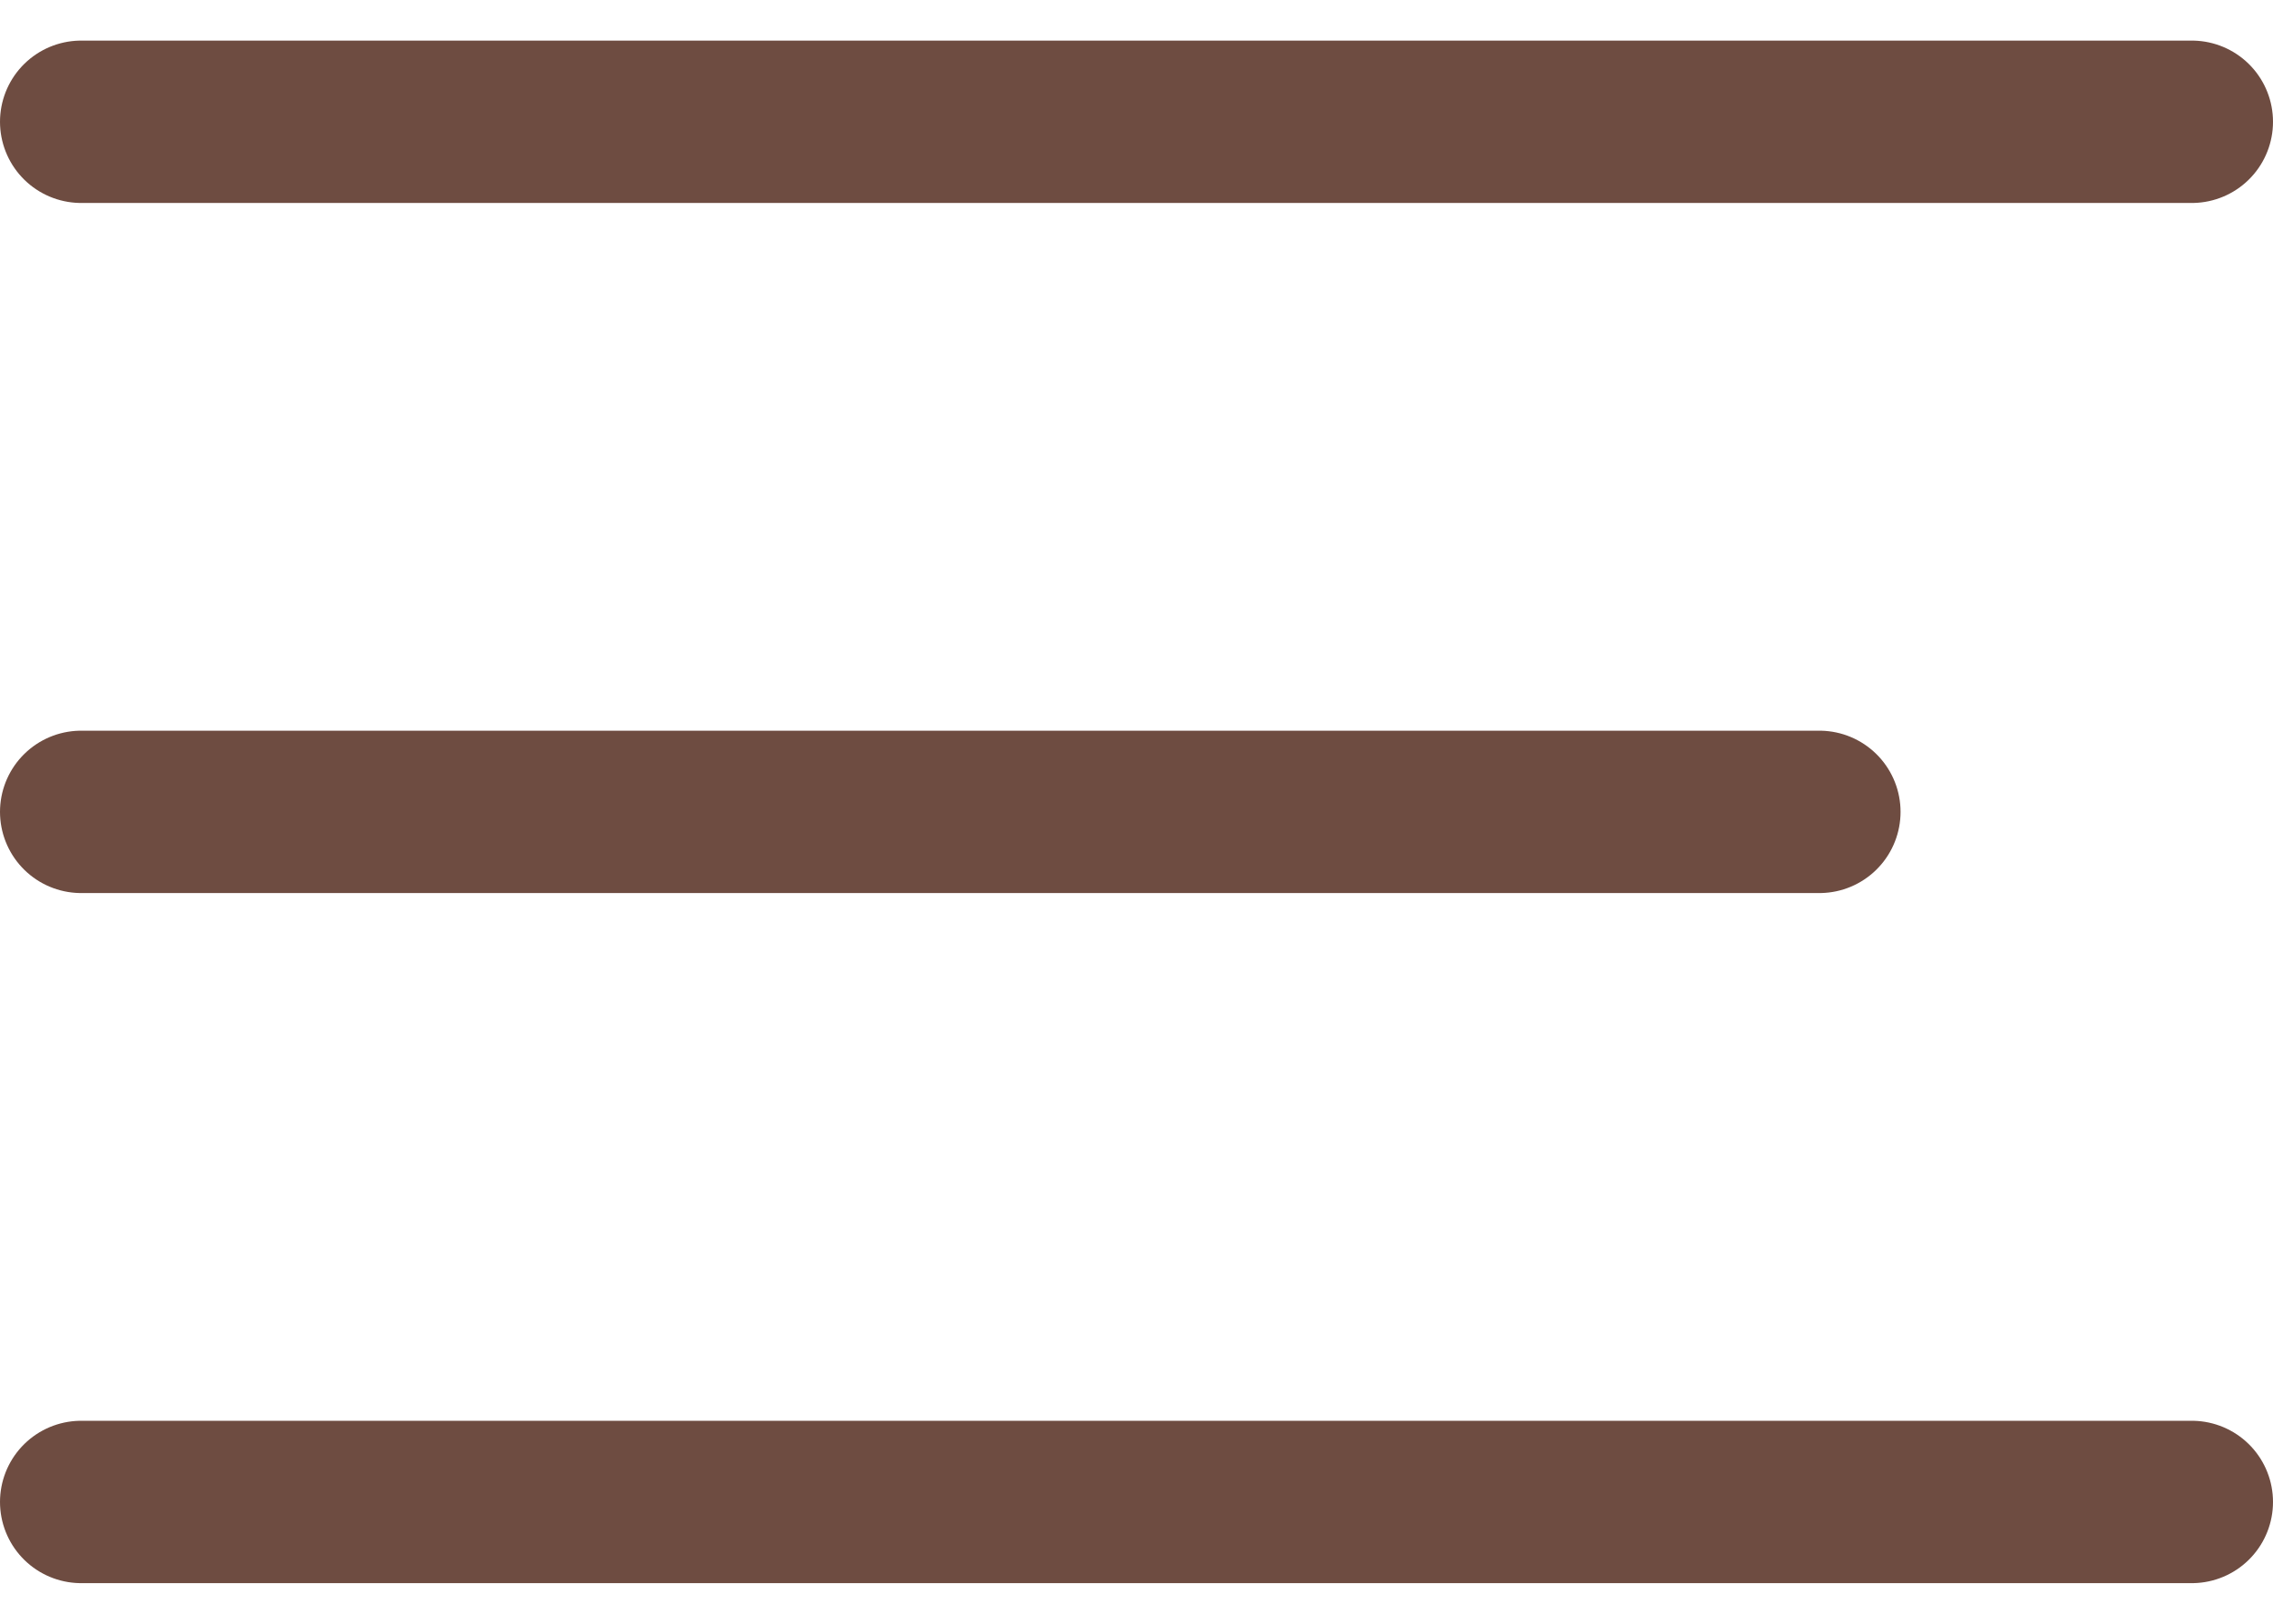
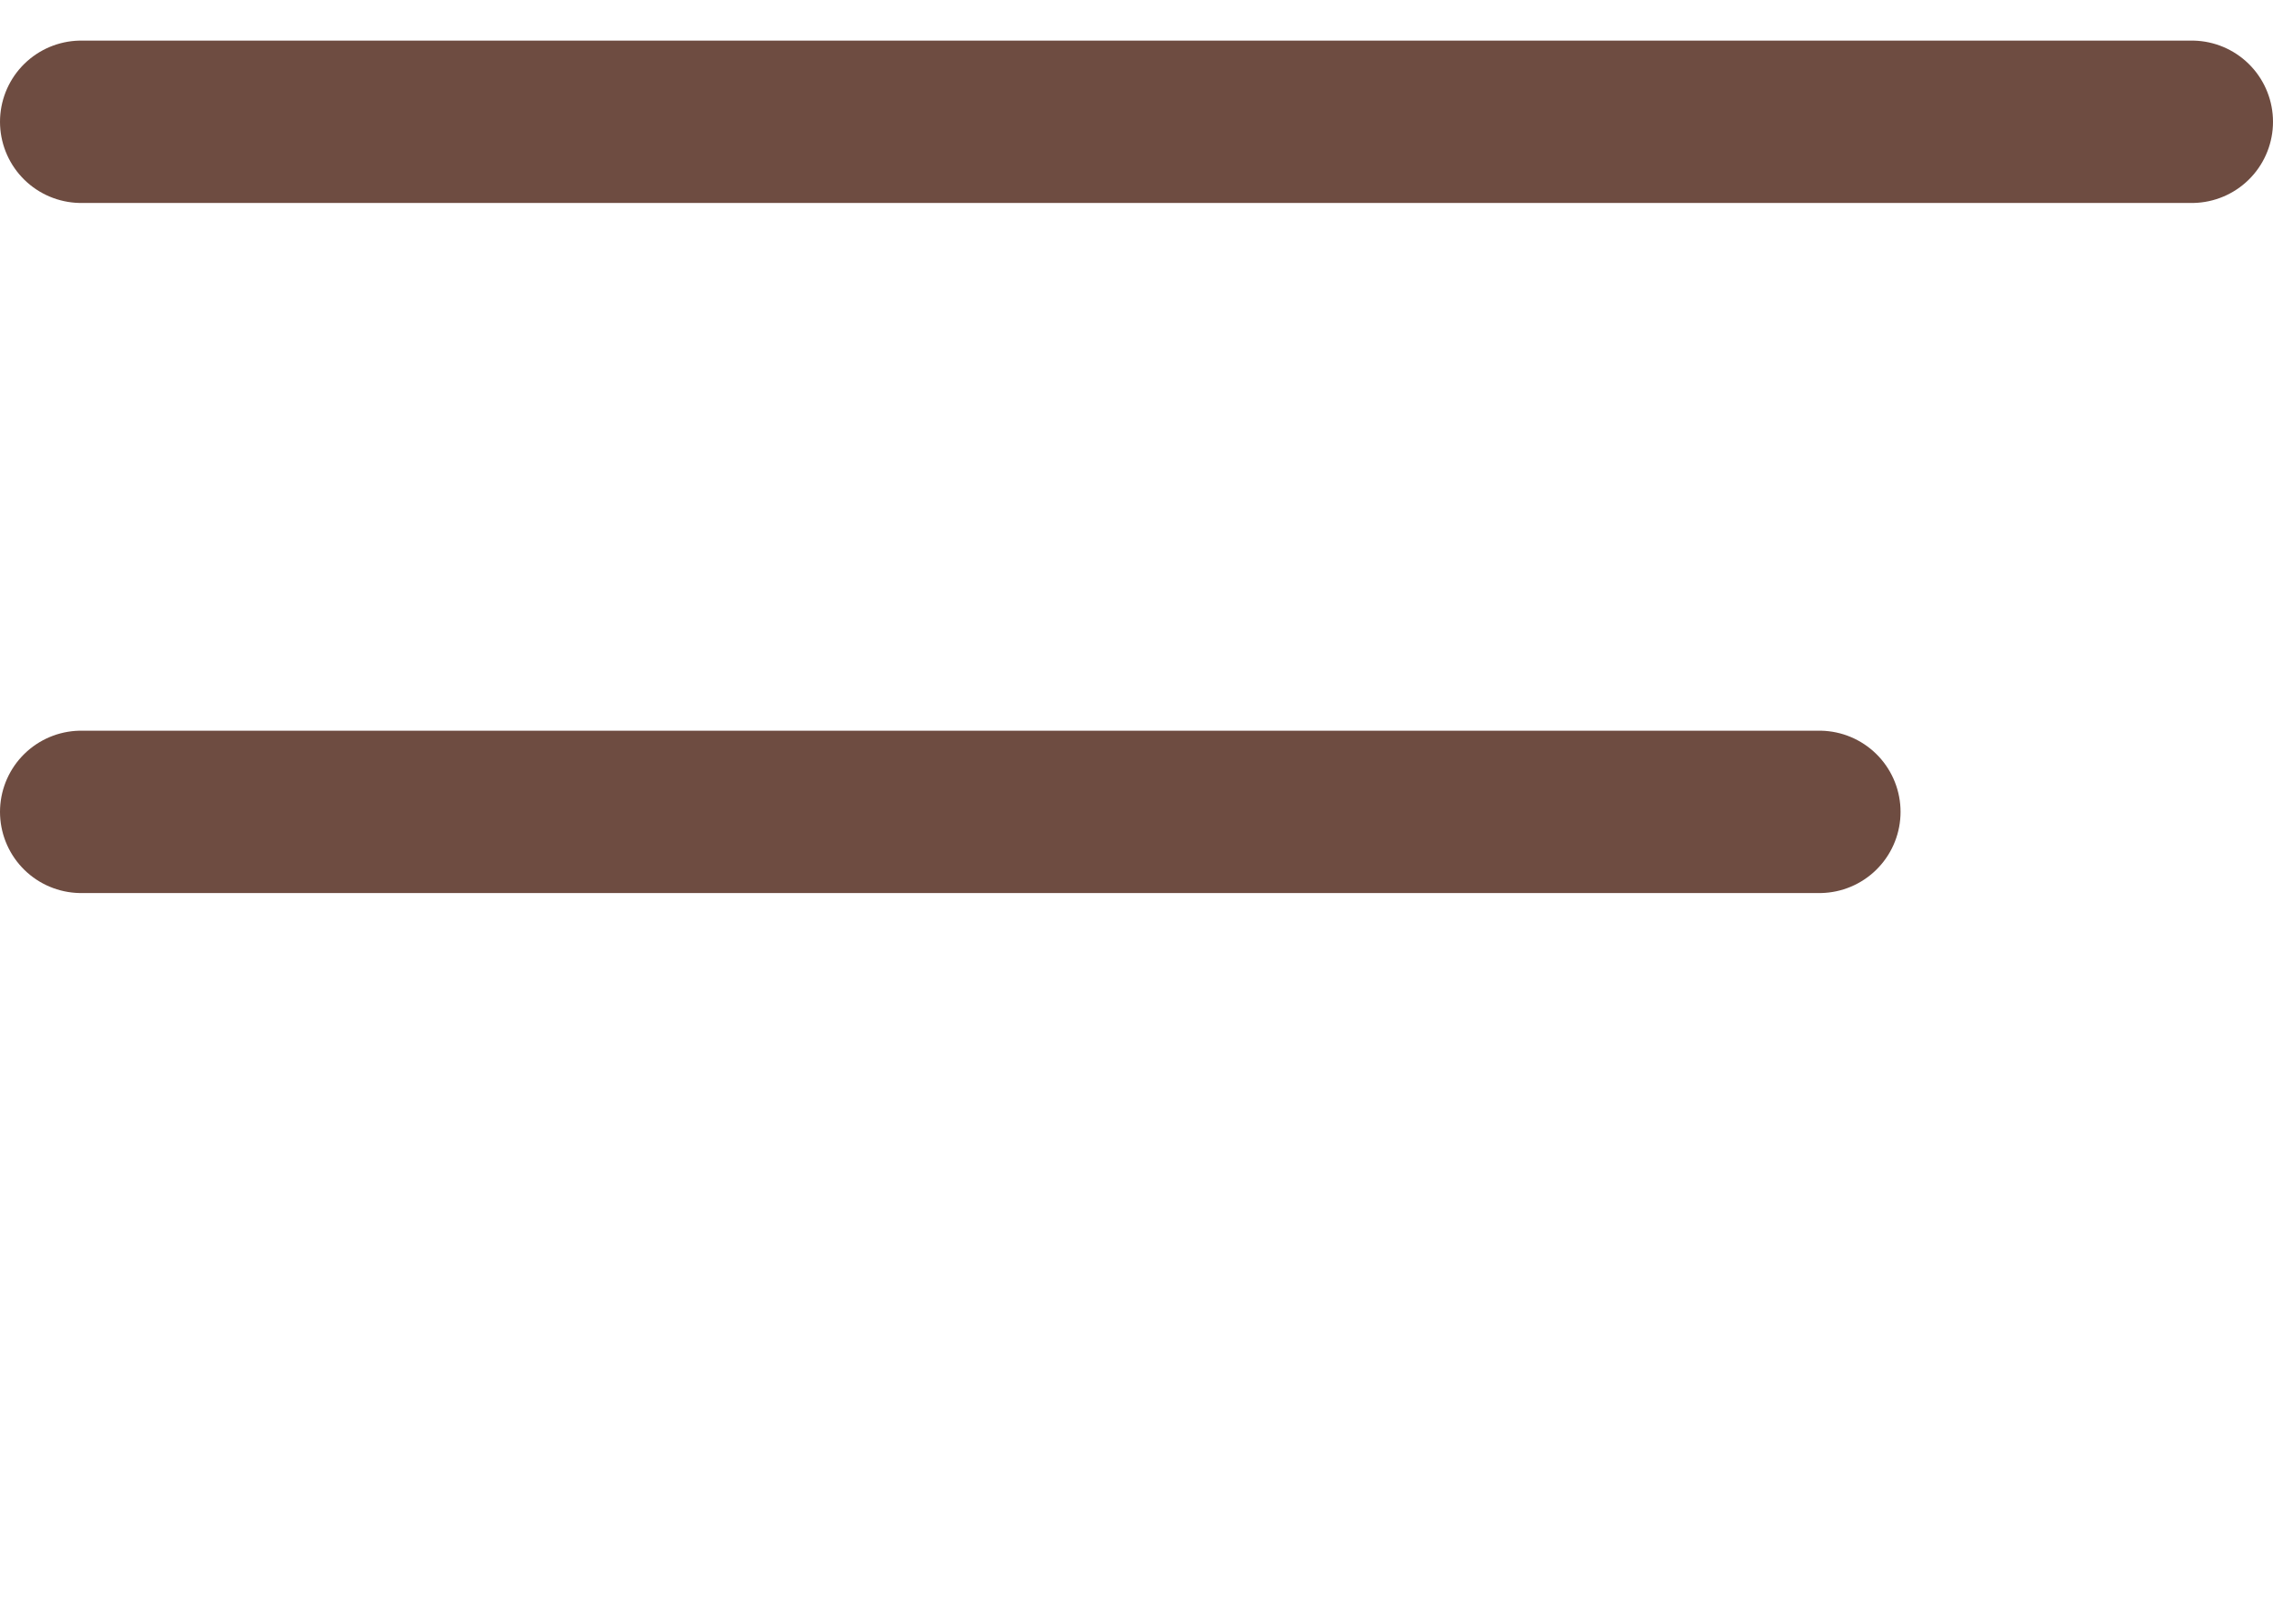
<svg xmlns="http://www.w3.org/2000/svg" width="28" height="20" viewBox="0 0 28 20" fill="none">
-   <path d="M1 1.5H27M1 10H22.412M1 18.5H27" stroke="#6E4C41" stroke-width="2" stroke-linecap="round" />
+   <path d="M1 1.5H27M1 10H22.412M1 18.5" stroke="#6E4C41" stroke-width="2" stroke-linecap="round" />
</svg>